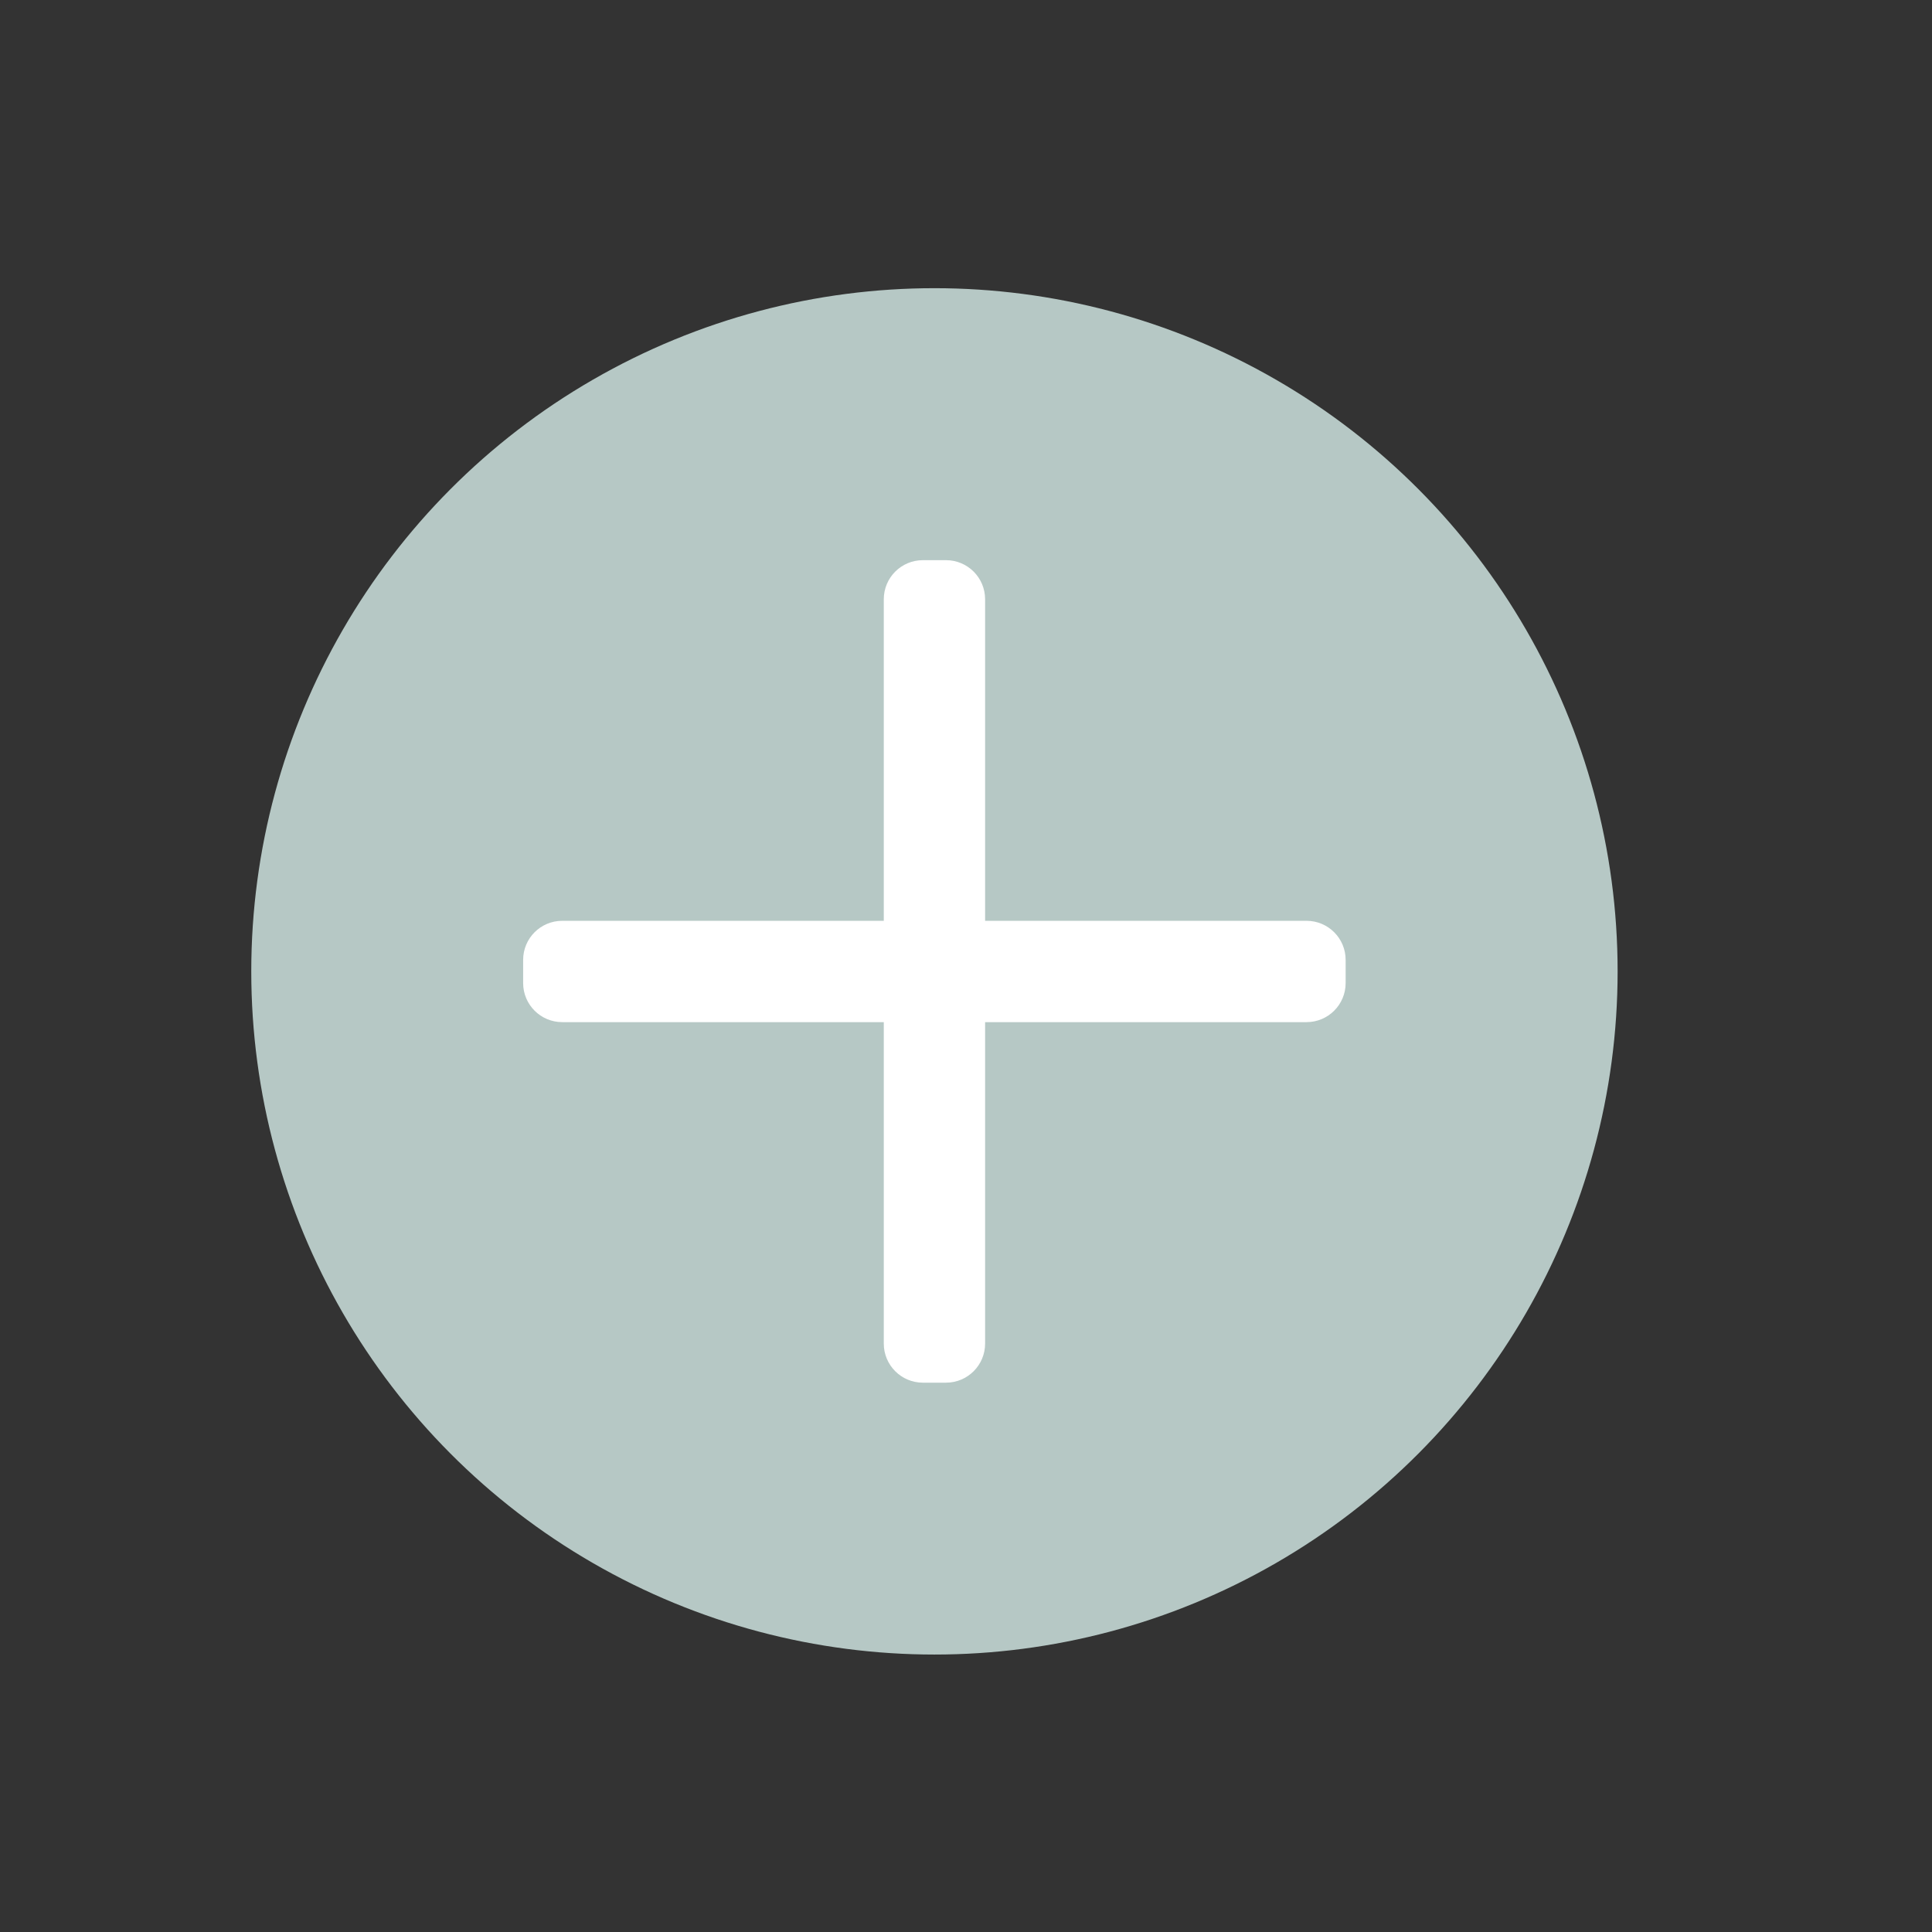
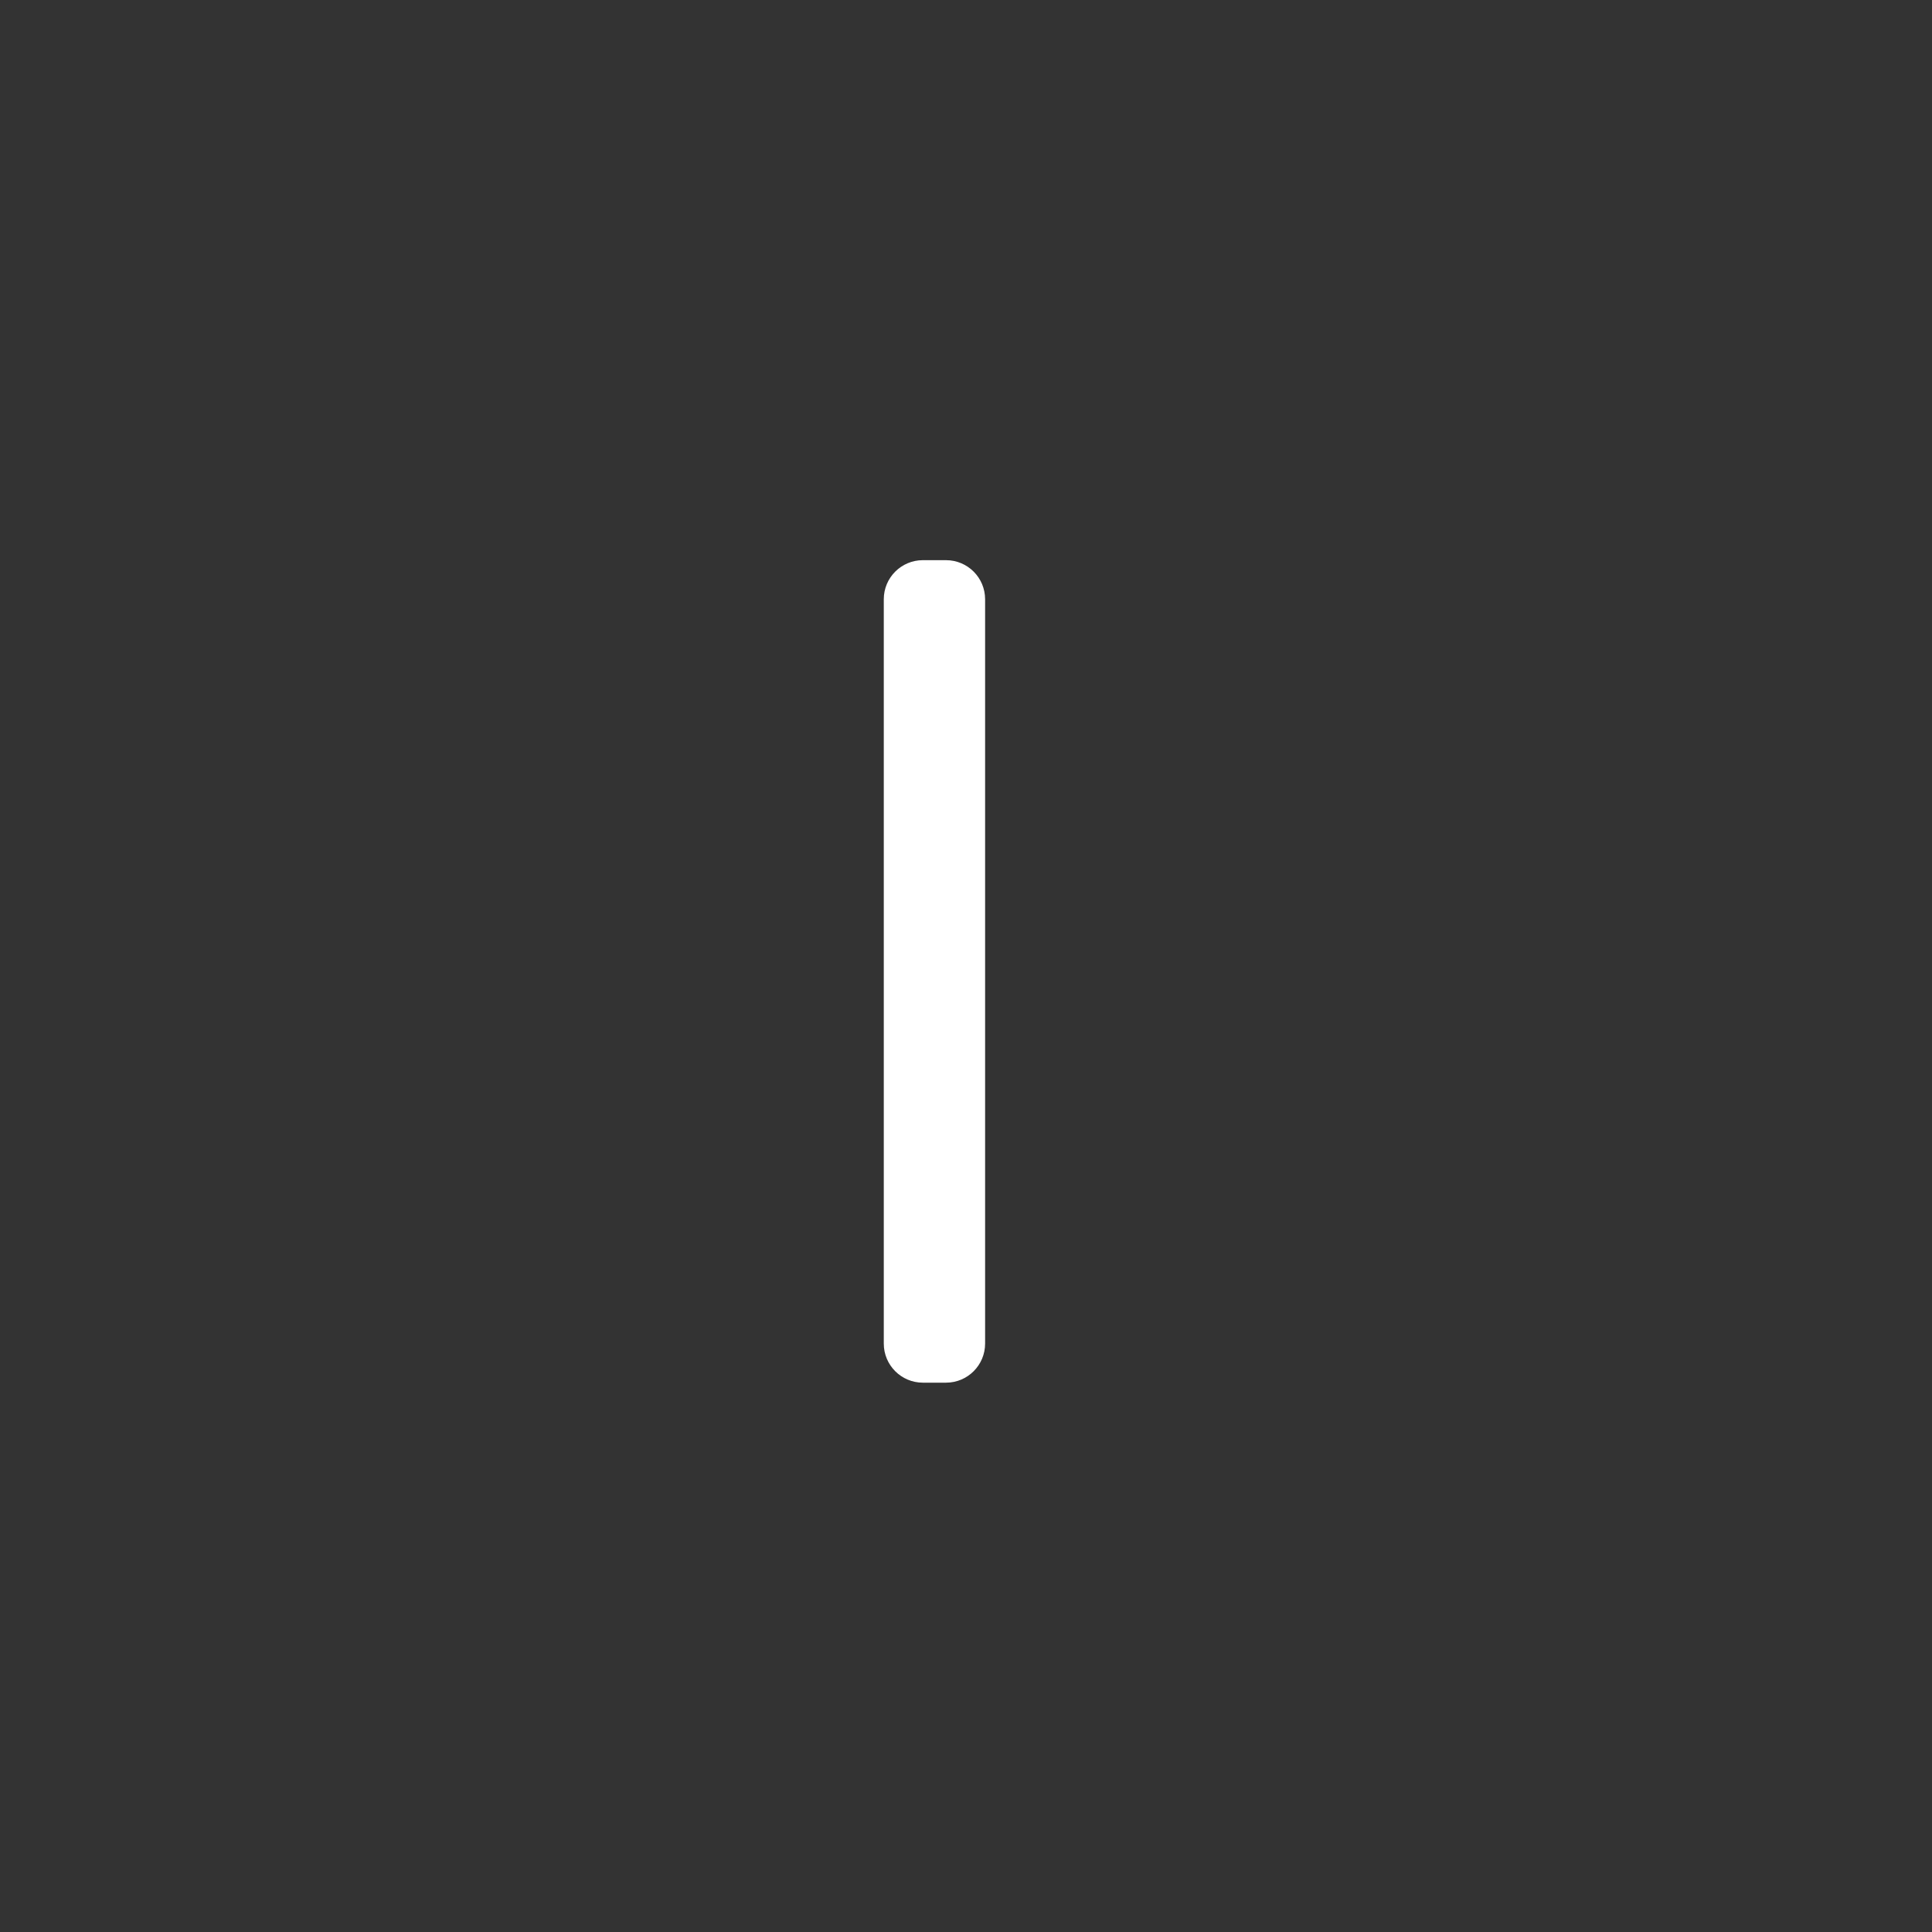
<svg xmlns="http://www.w3.org/2000/svg" version="1.1" id="Layer_1" x="0px" y="0px" viewBox="0 0 180 180" style="enable-background:new 0 0 180 180;" xml:space="preserve">
  <rect x="0" y="0" width="180" height="180" fill="#333333" stroke="none" />
  <style type="text/css">
	.st0{fill:#B6C8C5;}
	.st1{fill:#FFFFFF;}
</style>
  <g>
-     <circle class="st0" cx="87.06" cy="90.5" r="63.65" />
    <g>
      <path class="st1" d="M85.98,128.82h2.16c2.01,0,3.64-1.63,3.64-3.64V55.83c0-2.01-1.63-3.64-3.64-3.64h-2.16    c-2.01,0-3.64,1.63-3.64,3.64v69.35C82.34,127.19,83.97,128.82,85.98,128.82z" />
-       <path class="st1" d="M48.74,89.43v2.16c0,2.01,1.63,3.64,3.64,3.64h69.35c2.01,0,3.64-1.63,3.64-3.64v-2.16    c0-2.01-1.63-3.64-3.64-3.64H52.38C50.37,85.79,48.74,87.42,48.74,89.43z" />
    </g>
  </g>
</svg>